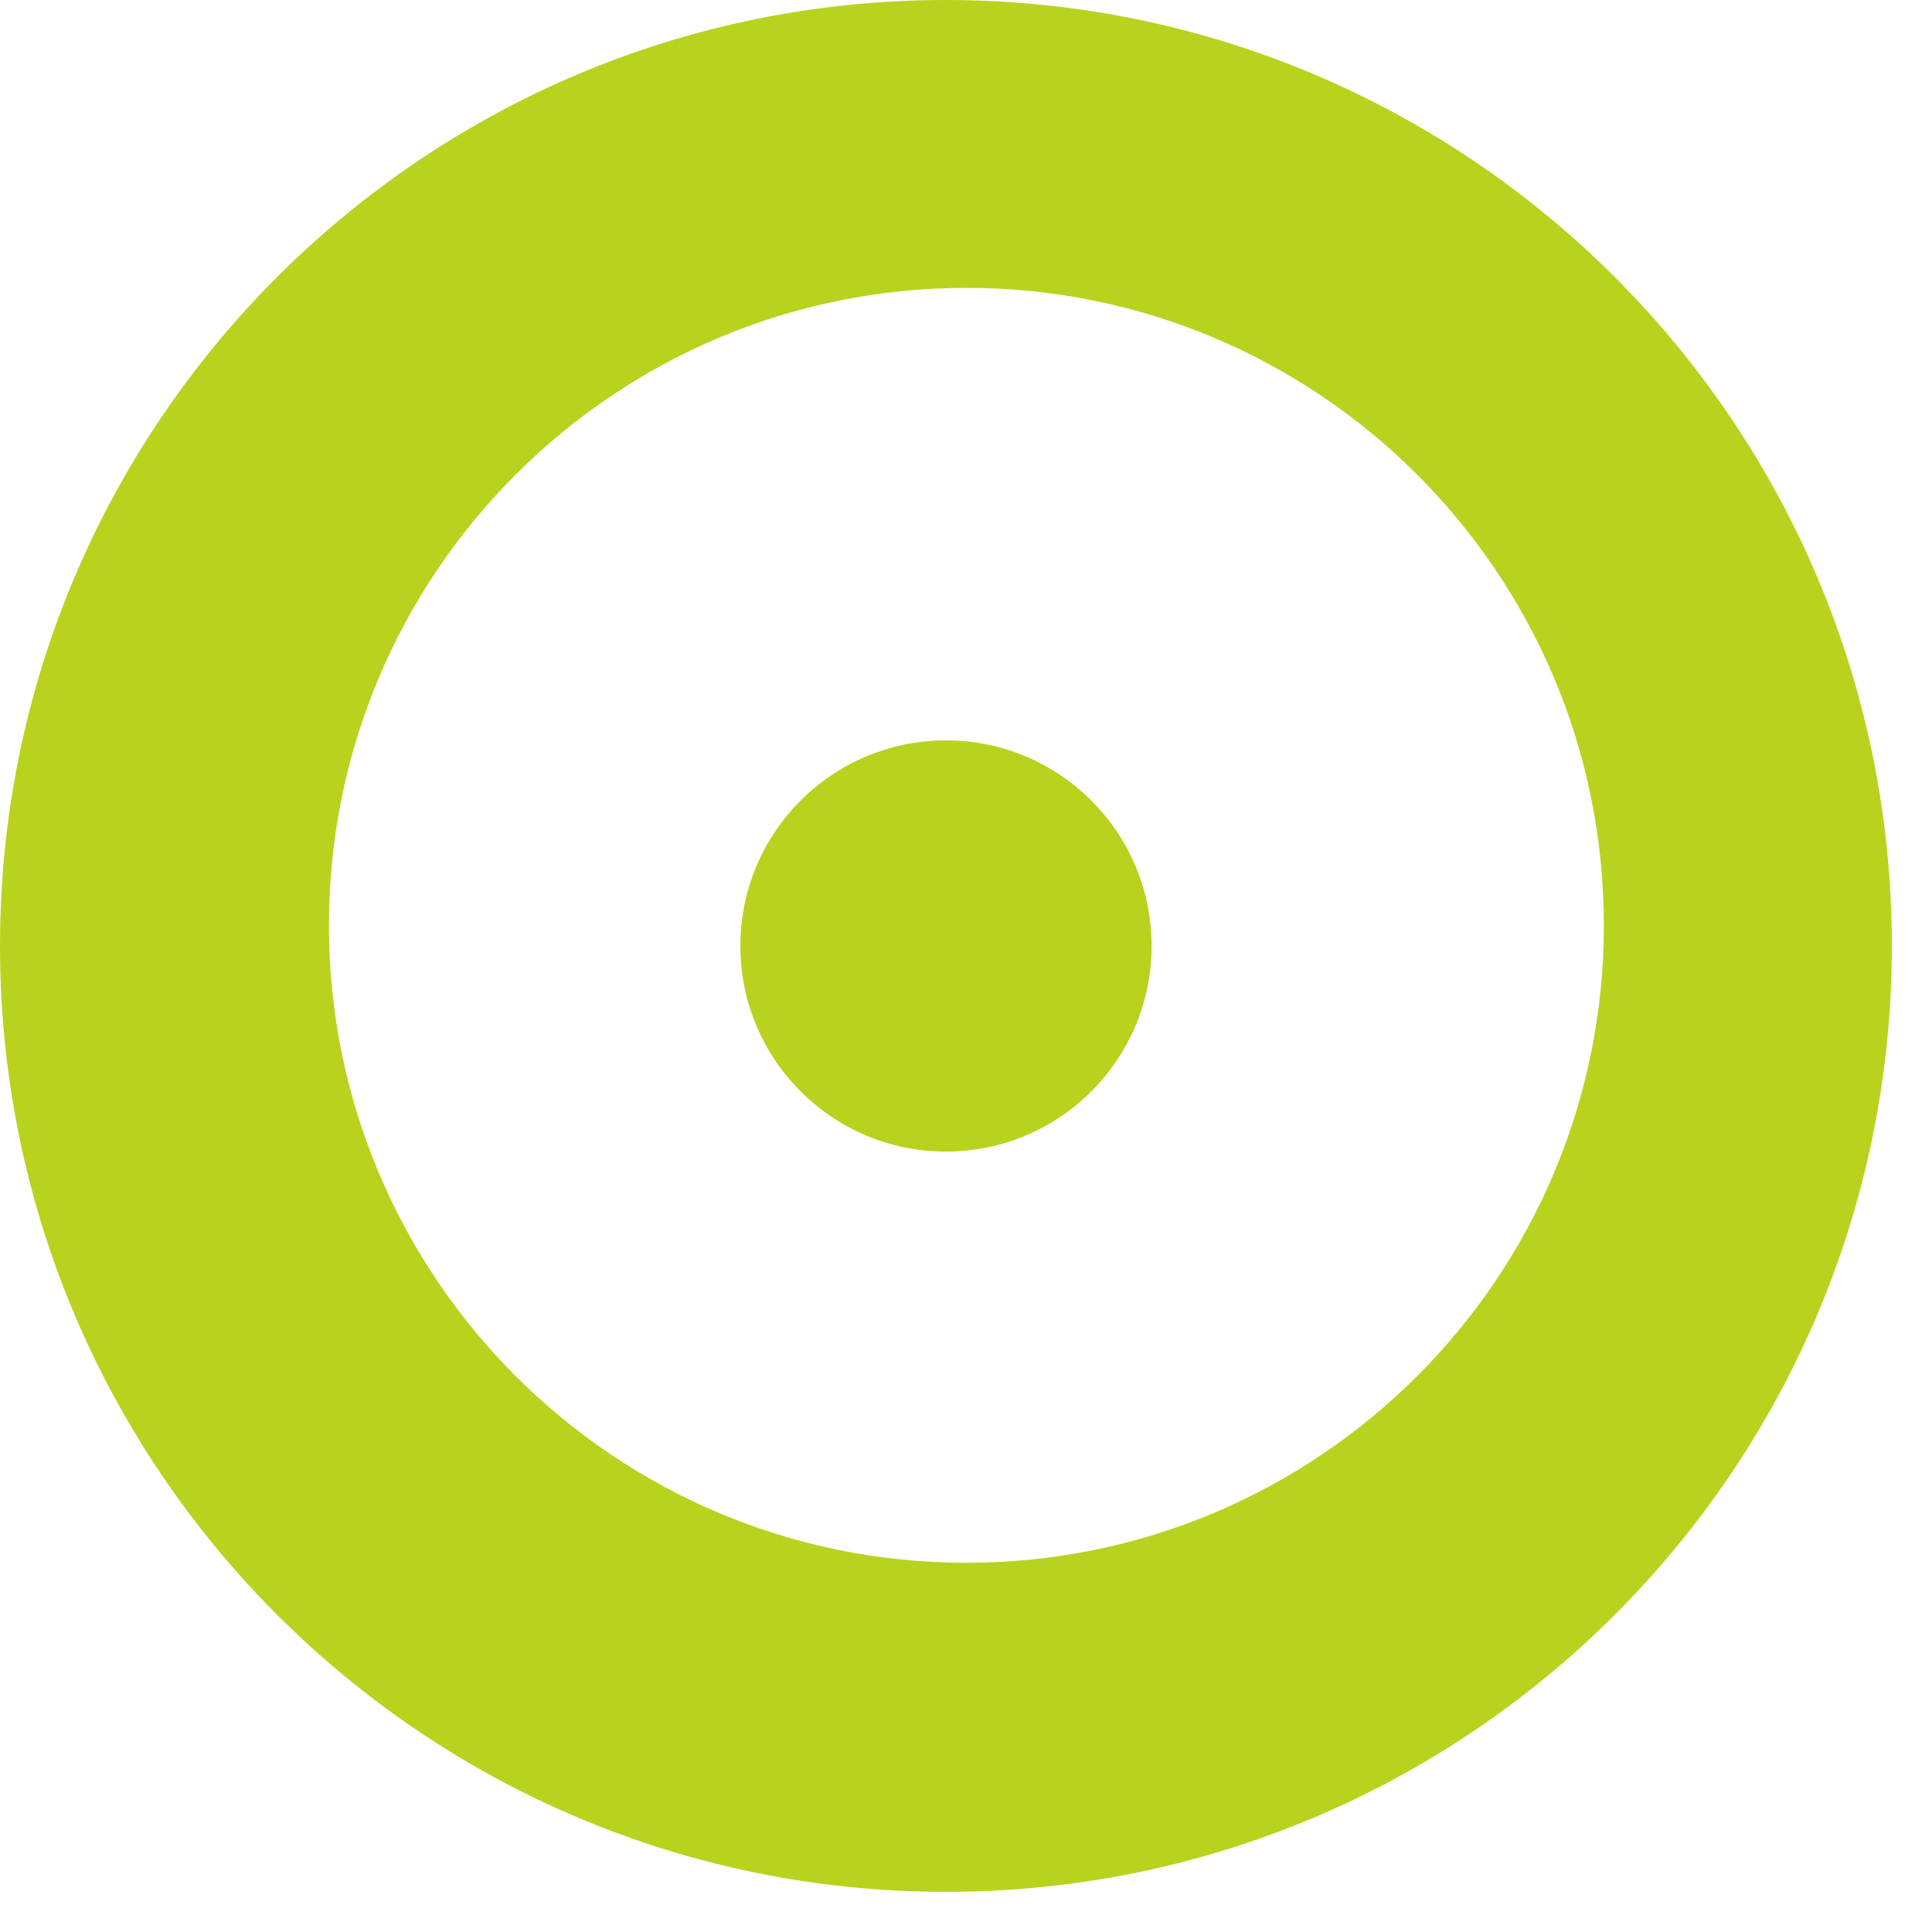
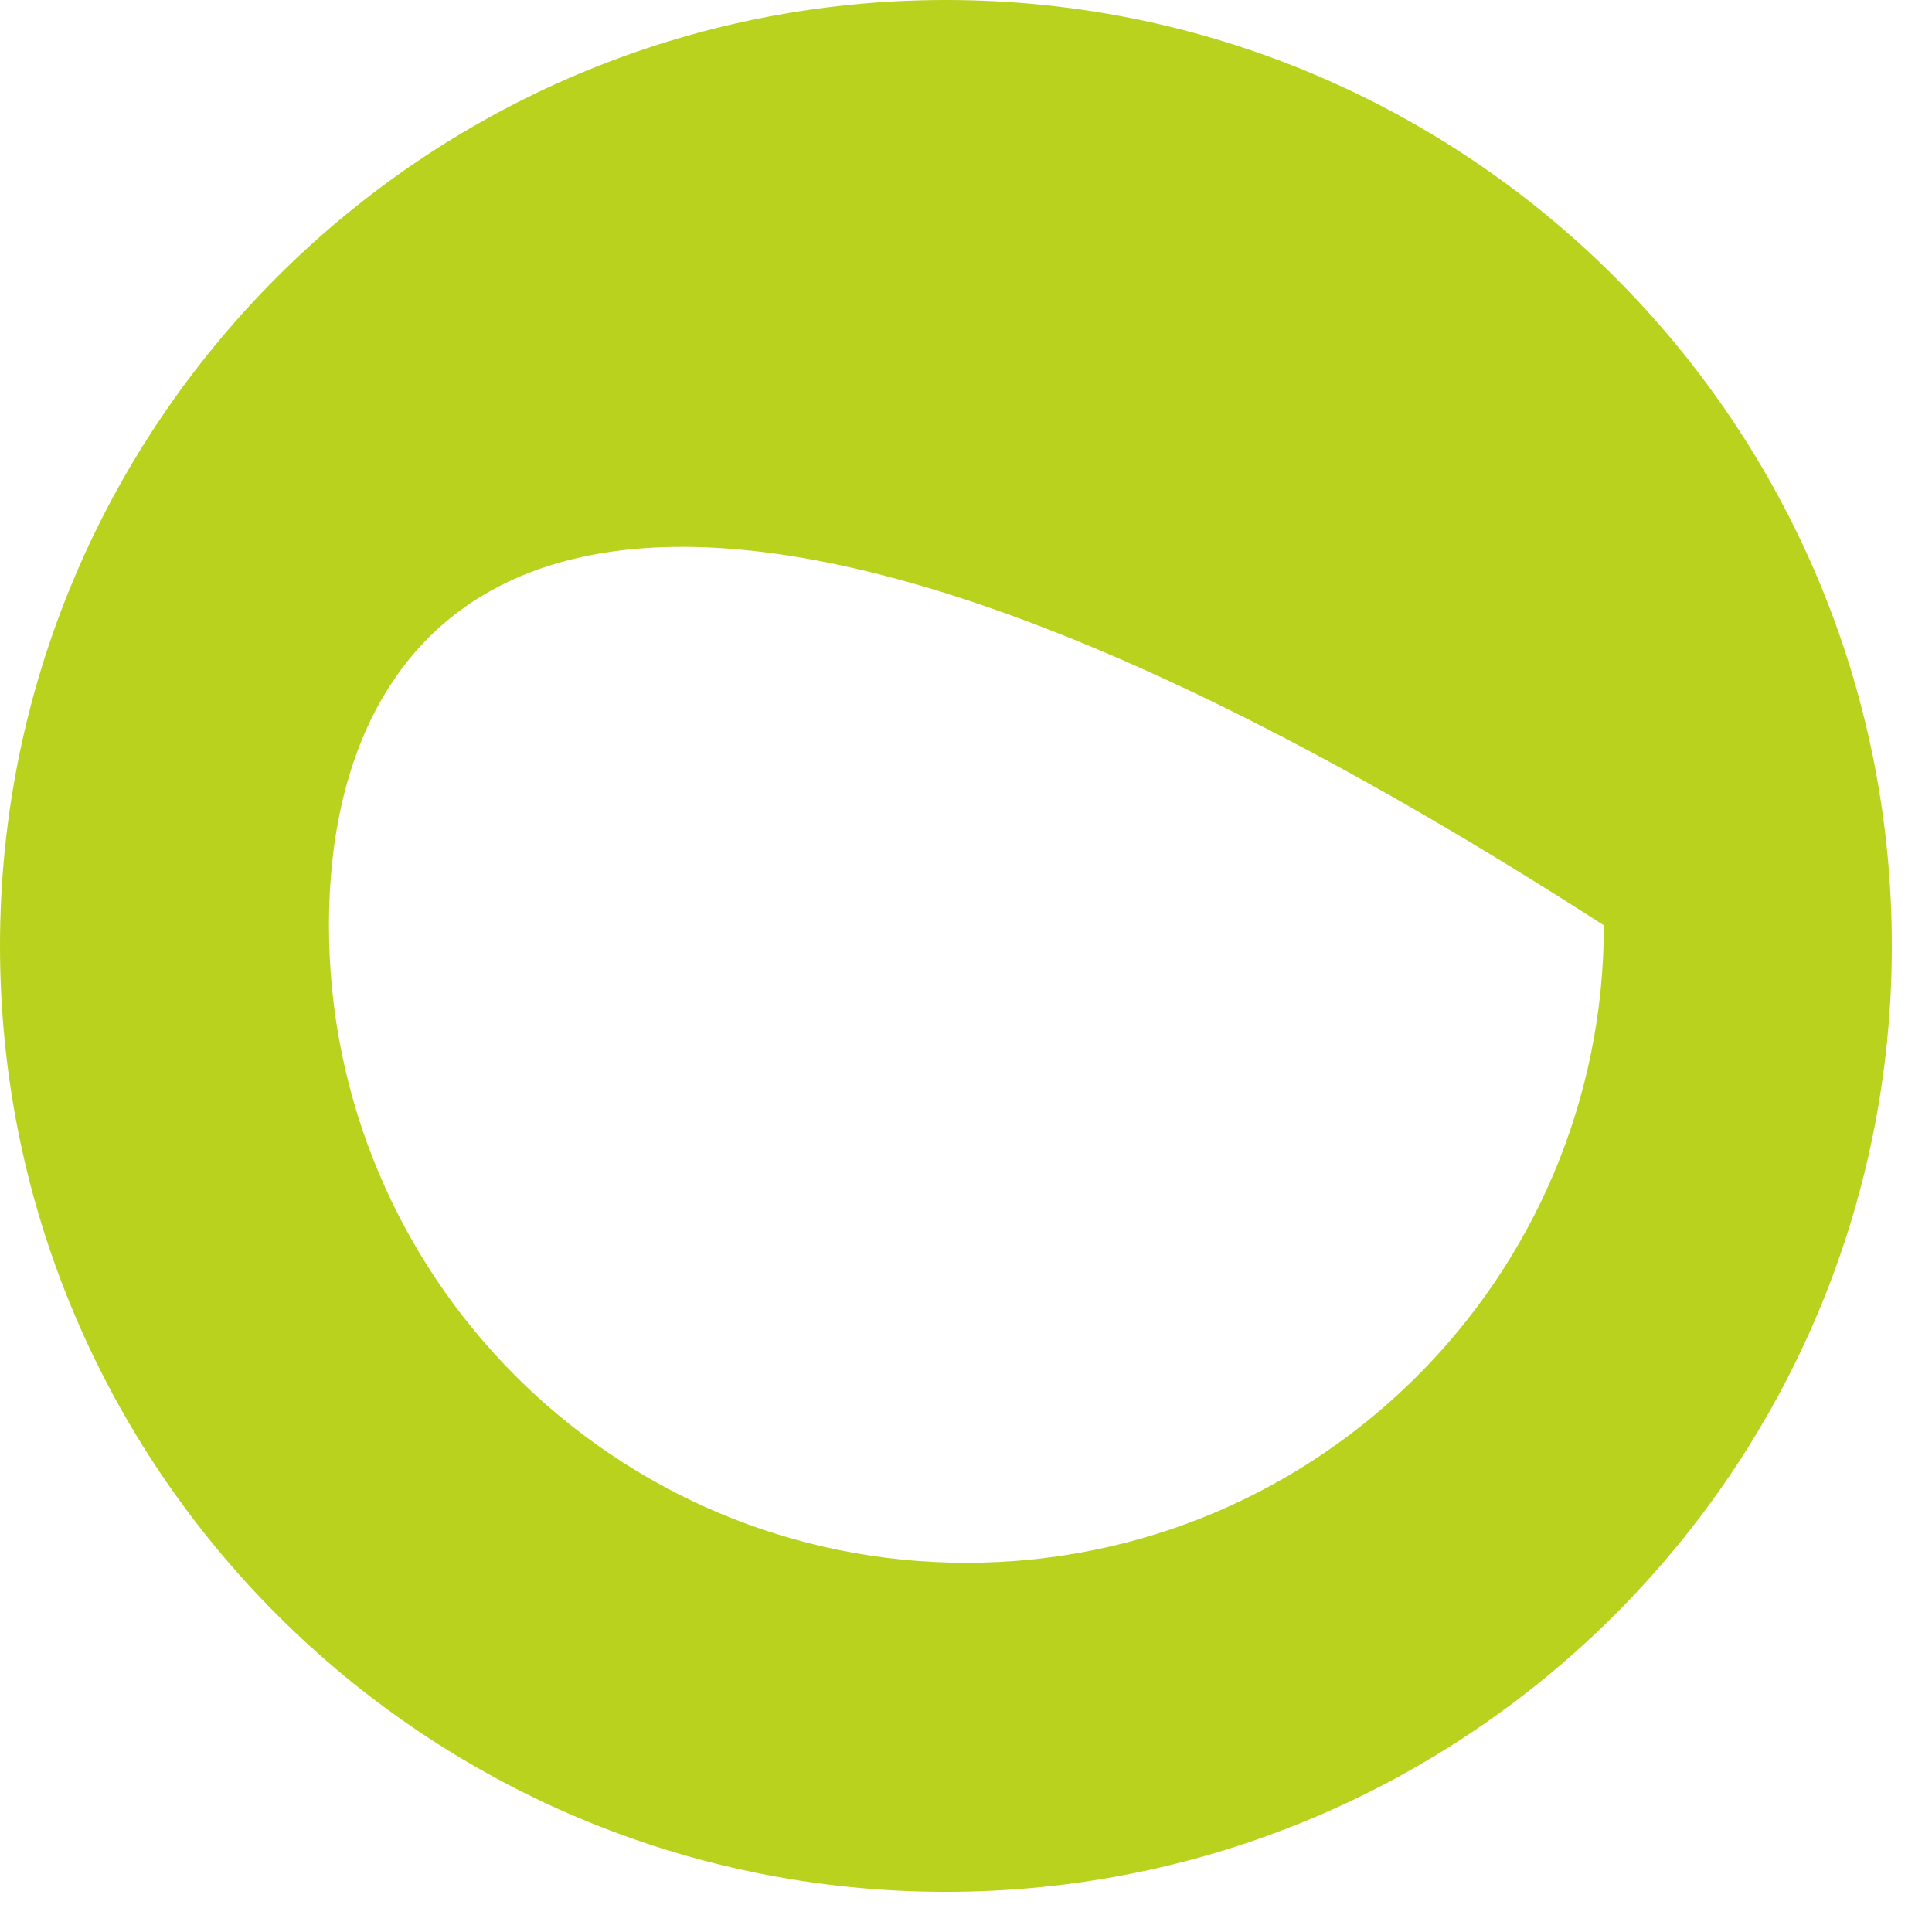
<svg xmlns="http://www.w3.org/2000/svg" width="19" height="19" viewBox="0 0 19 19" fill="none">
-   <path fill-rule="evenodd" clip-rule="evenodd" d="M9.302 18.605C14.44 18.605 18.605 14.44 18.605 9.302C18.605 4.165 14.44 0 9.302 0C4.165 0 0 4.165 0 9.302C0 14.44 4.165 18.605 9.302 18.605ZM9.504 15.369C12.966 15.369 15.773 12.563 15.773 9.1C15.773 5.638 12.966 2.831 9.504 2.831C6.042 2.831 3.235 5.638 3.235 9.1C3.235 12.563 6.042 15.369 9.504 15.369Z" fill="#B9D21E" />
-   <circle cx="9.303" cy="9.303" r="2.022" fill="#B9D21E" />
+   <path fill-rule="evenodd" clip-rule="evenodd" d="M9.302 18.605C14.44 18.605 18.605 14.44 18.605 9.302C18.605 4.165 14.44 0 9.302 0C4.165 0 0 4.165 0 9.302C0 14.44 4.165 18.605 9.302 18.605ZM9.504 15.369C12.966 15.369 15.773 12.563 15.773 9.1C6.042 2.831 3.235 5.638 3.235 9.1C3.235 12.563 6.042 15.369 9.504 15.369Z" fill="#B9D21E" />
</svg>